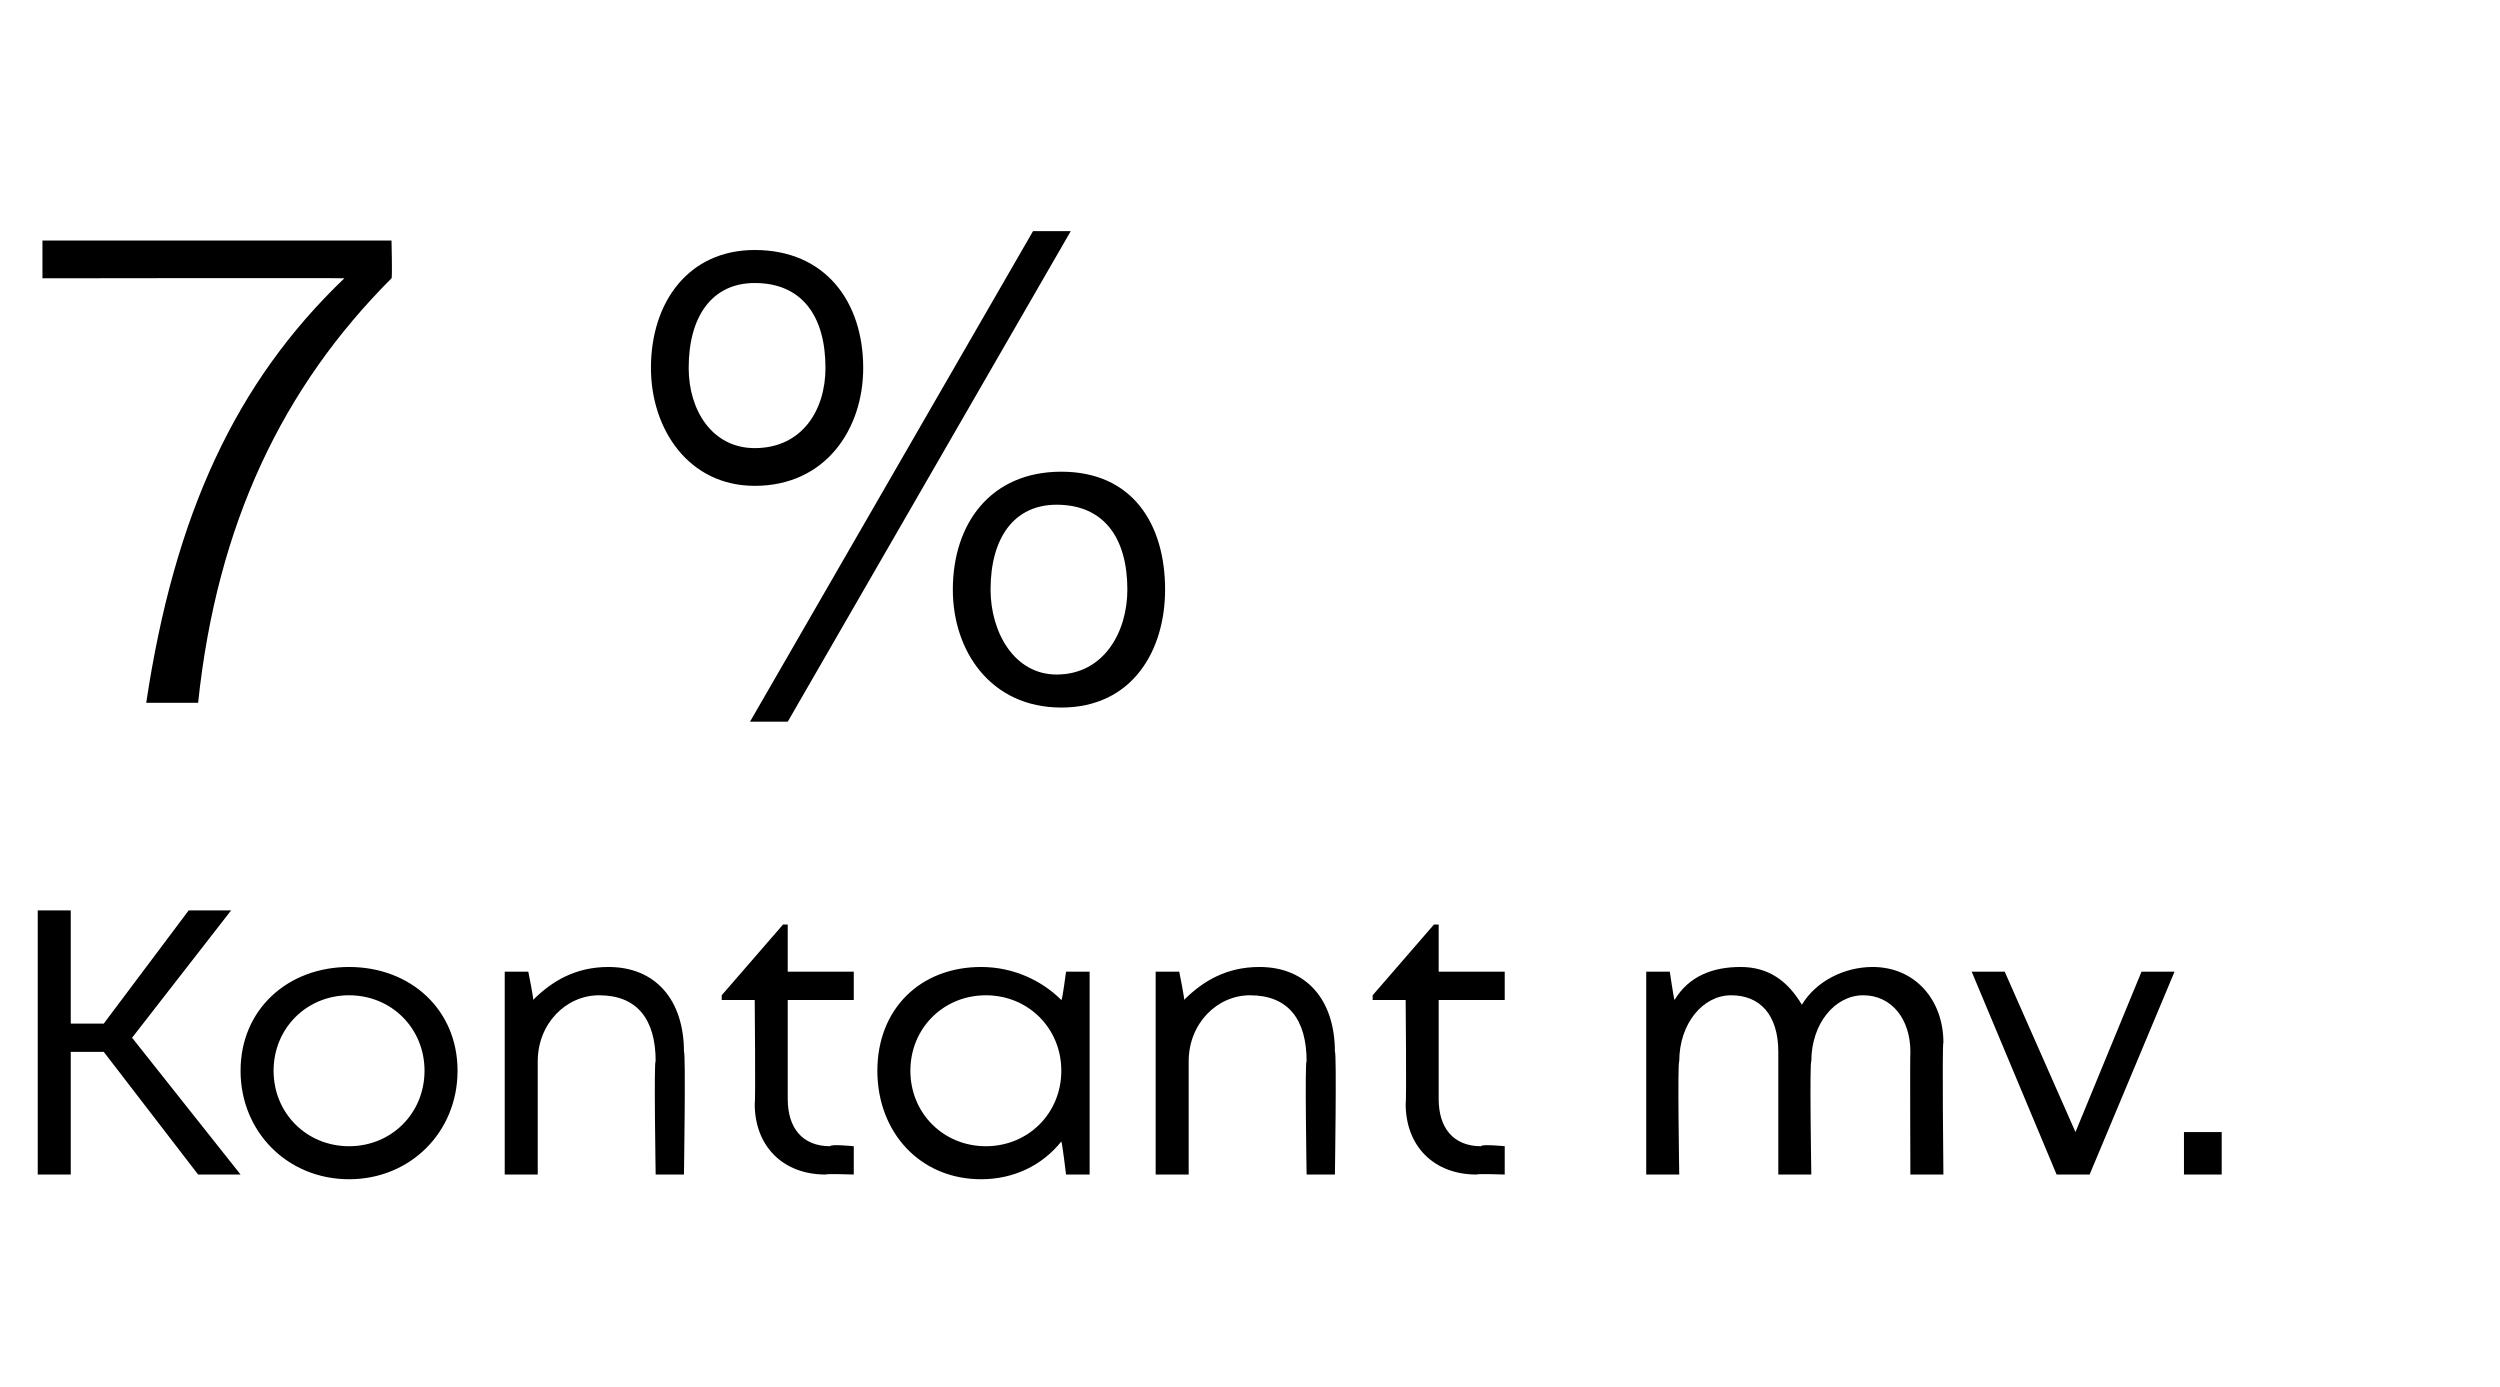
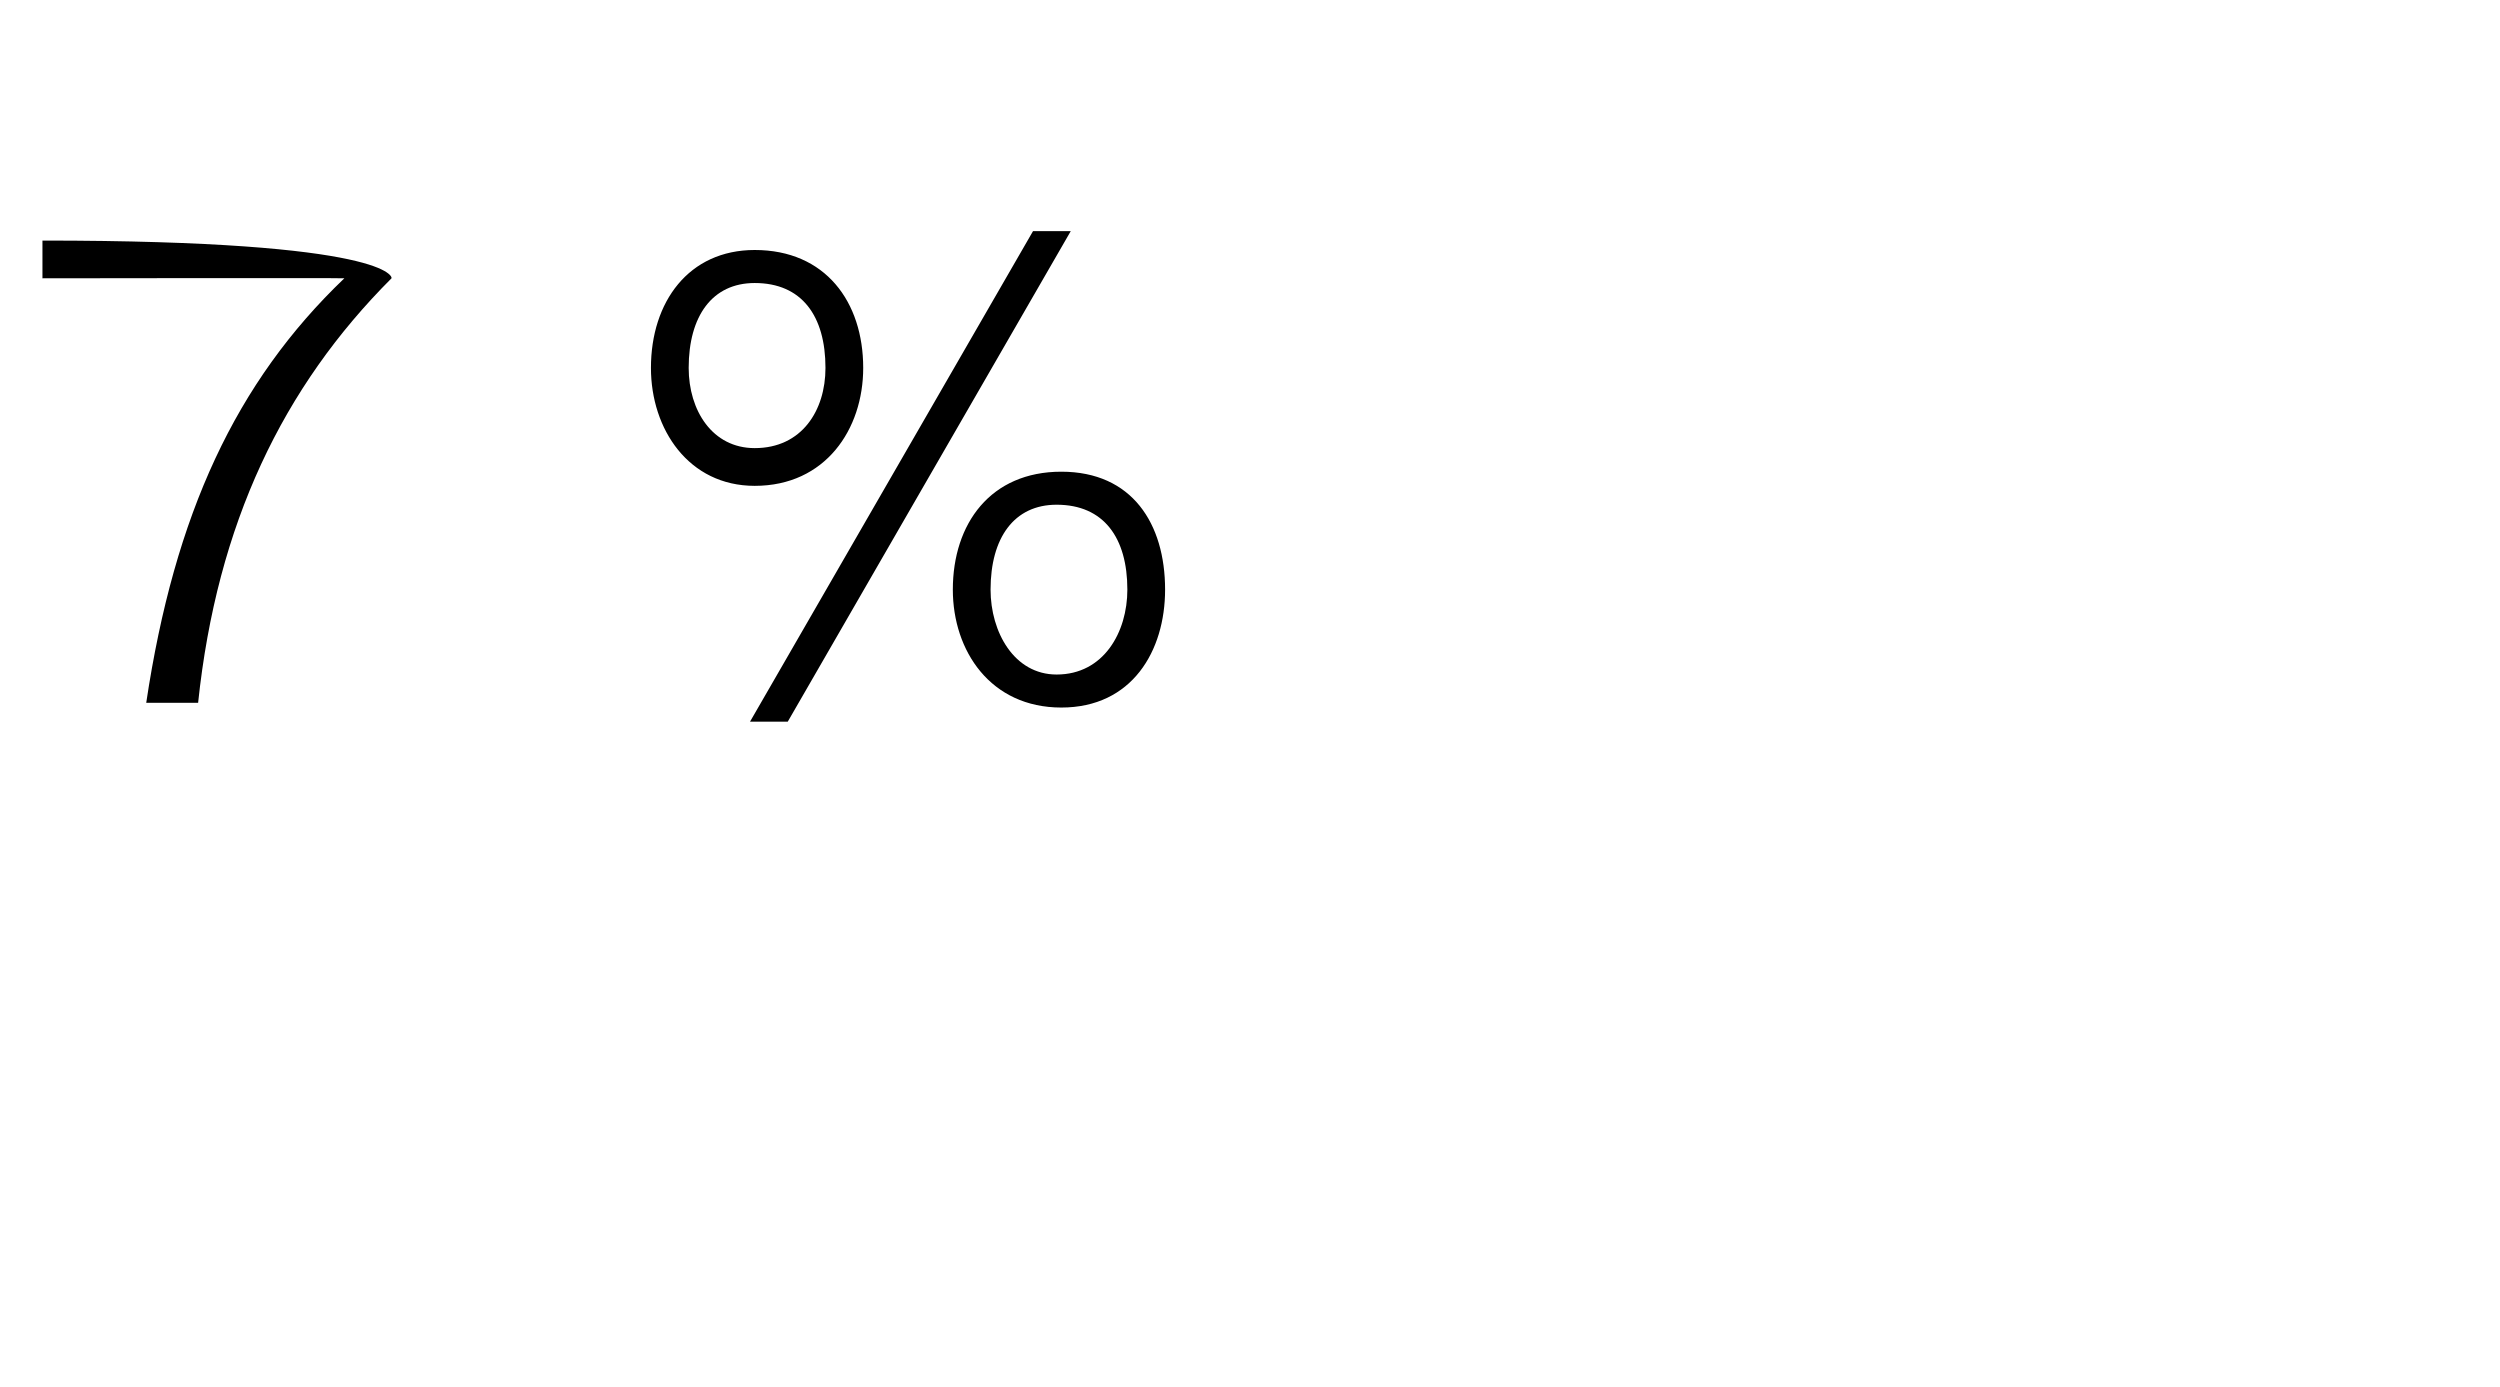
<svg xmlns="http://www.w3.org/2000/svg" version="1.1" width="53px" height="29.4px" viewBox="0 -2 53 29.4" style="top:-2px">
  <desc>7 % Kontant mv.</desc>
  <defs />
  <g id="Polygon552128">
-     <path d="M 2.2 20.3 L 1.5 20.3 L 1.5 22.9 L 0.8 22.9 L 0.8 17.3 L 1.5 17.3 L 1.5 19.7 L 2.2 19.7 L 4 17.3 L 4.9 17.3 L 2.8 20 L 5.1 22.9 L 4.2 22.9 L 2.2 20.3 Z M 5.1 20.7 C 5.1 19.4 6.1 18.5 7.4 18.5 C 8.7 18.5 9.7 19.4 9.7 20.7 C 9.7 22 8.7 23 7.4 23 C 6.1 23 5.1 22 5.1 20.7 Z M 7.4 22.3 C 8.3 22.3 9 21.6 9 20.7 C 9 19.8 8.3 19.1 7.4 19.1 C 6.5 19.1 5.8 19.8 5.8 20.7 C 5.8 21.6 6.5 22.3 7.4 22.3 C 7.4 22.3 7.4 22.3 7.4 22.3 Z M 14.5 20.3 C 14.54 20.29 14.5 22.9 14.5 22.9 L 13.9 22.9 C 13.9 22.9 13.86 20.45 13.9 20.5 C 13.9 19.6 13.5 19.1 12.7 19.1 C 12 19.1 11.4 19.7 11.4 20.5 C 11.4 20.52 11.4 22.9 11.4 22.9 L 10.7 22.9 L 10.7 18.6 L 11.2 18.6 C 11.2 18.6 11.33 19.24 11.3 19.2 C 11.7 18.8 12.2 18.5 12.9 18.5 C 13.9 18.5 14.5 19.2 14.5 20.3 Z M 18.1 22.3 L 18.1 22.9 C 18.1 22.9 17.52 22.88 17.5 22.9 C 16.6 22.9 16 22.3 16 21.4 C 16.02 21.37 16 19.2 16 19.2 L 15.3 19.2 L 15.3 19.1 L 16.6 17.6 L 16.7 17.6 L 16.7 18.6 L 18.1 18.6 L 18.1 19.2 L 16.7 19.2 C 16.7 19.2 16.7 21.35 16.7 21.3 C 16.7 21.9 17 22.3 17.6 22.3 C 17.6 22.25 18.1 22.3 18.1 22.3 Z M 23.1 18.6 L 23.1 22.9 L 22.6 22.9 C 22.6 22.9 22.52 22.23 22.5 22.2 C 22.1 22.7 21.5 23 20.8 23 C 19.5 23 18.6 22 18.6 20.7 C 18.6 19.4 19.5 18.5 20.8 18.5 C 21.5 18.5 22.1 18.8 22.5 19.2 C 22.52 19.22 22.6 18.6 22.6 18.6 L 23.1 18.6 Z M 20.9 22.3 C 21.8 22.3 22.5 21.6 22.5 20.7 C 22.5 19.8 21.8 19.1 20.9 19.1 C 20 19.1 19.3 19.8 19.3 20.7 C 19.3 21.6 20 22.3 20.9 22.3 C 20.9 22.3 20.9 22.3 20.9 22.3 Z M 28.3 20.3 C 28.34 20.29 28.3 22.9 28.3 22.9 L 27.7 22.9 C 27.7 22.9 27.66 20.45 27.7 20.5 C 27.7 19.6 27.3 19.1 26.5 19.1 C 25.8 19.1 25.2 19.7 25.2 20.5 C 25.2 20.52 25.2 22.9 25.2 22.9 L 24.5 22.9 L 24.5 18.6 L 25 18.6 C 25 18.6 25.13 19.24 25.1 19.2 C 25.5 18.8 26 18.5 26.7 18.5 C 27.7 18.5 28.3 19.2 28.3 20.3 Z M 31.9 22.3 L 31.9 22.9 C 31.9 22.9 31.32 22.88 31.3 22.9 C 30.4 22.9 29.8 22.3 29.8 21.4 C 29.82 21.37 29.8 19.2 29.8 19.2 L 29.1 19.2 L 29.1 19.1 L 30.4 17.6 L 30.5 17.6 L 30.5 18.6 L 31.9 18.6 L 31.9 19.2 L 30.5 19.2 C 30.5 19.2 30.5 21.35 30.5 21.3 C 30.5 21.9 30.8 22.3 31.4 22.3 C 31.4 22.25 31.9 22.3 31.9 22.3 Z M 39.7 18.5 C 40.6 18.5 41.2 19.2 41.2 20.1 C 41.17 20.12 41.2 22.9 41.2 22.9 L 40.5 22.9 C 40.5 22.9 40.49 20.33 40.5 20.3 C 40.5 19.6 40.1 19.1 39.5 19.1 C 38.9 19.1 38.4 19.7 38.4 20.5 C 38.36 20.49 38.4 22.9 38.4 22.9 L 37.7 22.9 C 37.7 22.9 37.7 20.33 37.7 20.3 C 37.7 19.5 37.3 19.1 36.7 19.1 C 36.1 19.1 35.6 19.7 35.6 20.5 C 35.56 20.49 35.6 22.9 35.6 22.9 L 34.9 22.9 L 34.9 18.6 L 35.4 18.6 C 35.4 18.6 35.48 19.15 35.5 19.2 C 35.8 18.7 36.3 18.5 36.9 18.5 C 37.5 18.5 37.9 18.8 38.2 19.3 C 38.5 18.8 39.1 18.5 39.7 18.5 C 39.7 18.5 39.7 18.5 39.7 18.5 Z M 46.1 18.6 L 44.3 22.9 L 43.6 22.9 L 41.8 18.6 L 42.5 18.6 L 44 22 L 45.4 18.6 L 46.1 18.6 Z M 46.3 22 L 47.1 22 L 47.1 22.9 L 46.3 22.9 L 46.3 22 Z " stroke="none" fill="#000" />
-   </g>
+     </g>
  <g id="Polygon552127">
-     <path d="M 0.9 3.1 L 8.3 3.1 C 8.3 3.1 8.32 3.89 8.3 3.9 C 6 6.2 4.6 9.1 4.2 12.9 C 4.2 12.9 3.1 12.9 3.1 12.9 C 3.7 8.9 5 6.1 7.3 3.9 C 7.25 3.89 0.9 3.9 0.9 3.9 L 0.9 3.1 Z M 15.9 13.3 L 21.9 2.9 L 22.7 2.9 L 16.7 13.3 L 15.9 13.3 Z M 13.8 5.8 C 13.8 4.4 14.6 3.3 16 3.3 C 17.5 3.3 18.3 4.4 18.3 5.8 C 18.3 7.1 17.5 8.3 16 8.3 C 14.6 8.3 13.8 7.1 13.8 5.8 Z M 17.5 5.8 C 17.5 4.7 17 4 16 4 C 15.1 4 14.6 4.7 14.6 5.8 C 14.6 6.7 15.1 7.5 16 7.5 C 17 7.5 17.5 6.7 17.5 5.8 Z M 20.2 10.5 C 20.2 9.1 21 8 22.5 8 C 24 8 24.7 9.1 24.7 10.5 C 24.7 11.8 24 13 22.5 13 C 21 13 20.2 11.8 20.2 10.5 Z M 23.9 10.5 C 23.9 9.4 23.4 8.7 22.4 8.7 C 21.5 8.7 21 9.4 21 10.5 C 21 11.4 21.5 12.3 22.4 12.3 C 23.4 12.3 23.9 11.4 23.9 10.5 Z " stroke="none" fill="#000" />
+     <path d="M 0.9 3.1 C 8.3 3.1 8.32 3.89 8.3 3.9 C 6 6.2 4.6 9.1 4.2 12.9 C 4.2 12.9 3.1 12.9 3.1 12.9 C 3.7 8.9 5 6.1 7.3 3.9 C 7.25 3.89 0.9 3.9 0.9 3.9 L 0.9 3.1 Z M 15.9 13.3 L 21.9 2.9 L 22.7 2.9 L 16.7 13.3 L 15.9 13.3 Z M 13.8 5.8 C 13.8 4.4 14.6 3.3 16 3.3 C 17.5 3.3 18.3 4.4 18.3 5.8 C 18.3 7.1 17.5 8.3 16 8.3 C 14.6 8.3 13.8 7.1 13.8 5.8 Z M 17.5 5.8 C 17.5 4.7 17 4 16 4 C 15.1 4 14.6 4.7 14.6 5.8 C 14.6 6.7 15.1 7.5 16 7.5 C 17 7.5 17.5 6.7 17.5 5.8 Z M 20.2 10.5 C 20.2 9.1 21 8 22.5 8 C 24 8 24.7 9.1 24.7 10.5 C 24.7 11.8 24 13 22.5 13 C 21 13 20.2 11.8 20.2 10.5 Z M 23.9 10.5 C 23.9 9.4 23.4 8.7 22.4 8.7 C 21.5 8.7 21 9.4 21 10.5 C 21 11.4 21.5 12.3 22.4 12.3 C 23.4 12.3 23.9 11.4 23.9 10.5 Z " stroke="none" fill="#000" />
  </g>
</svg>